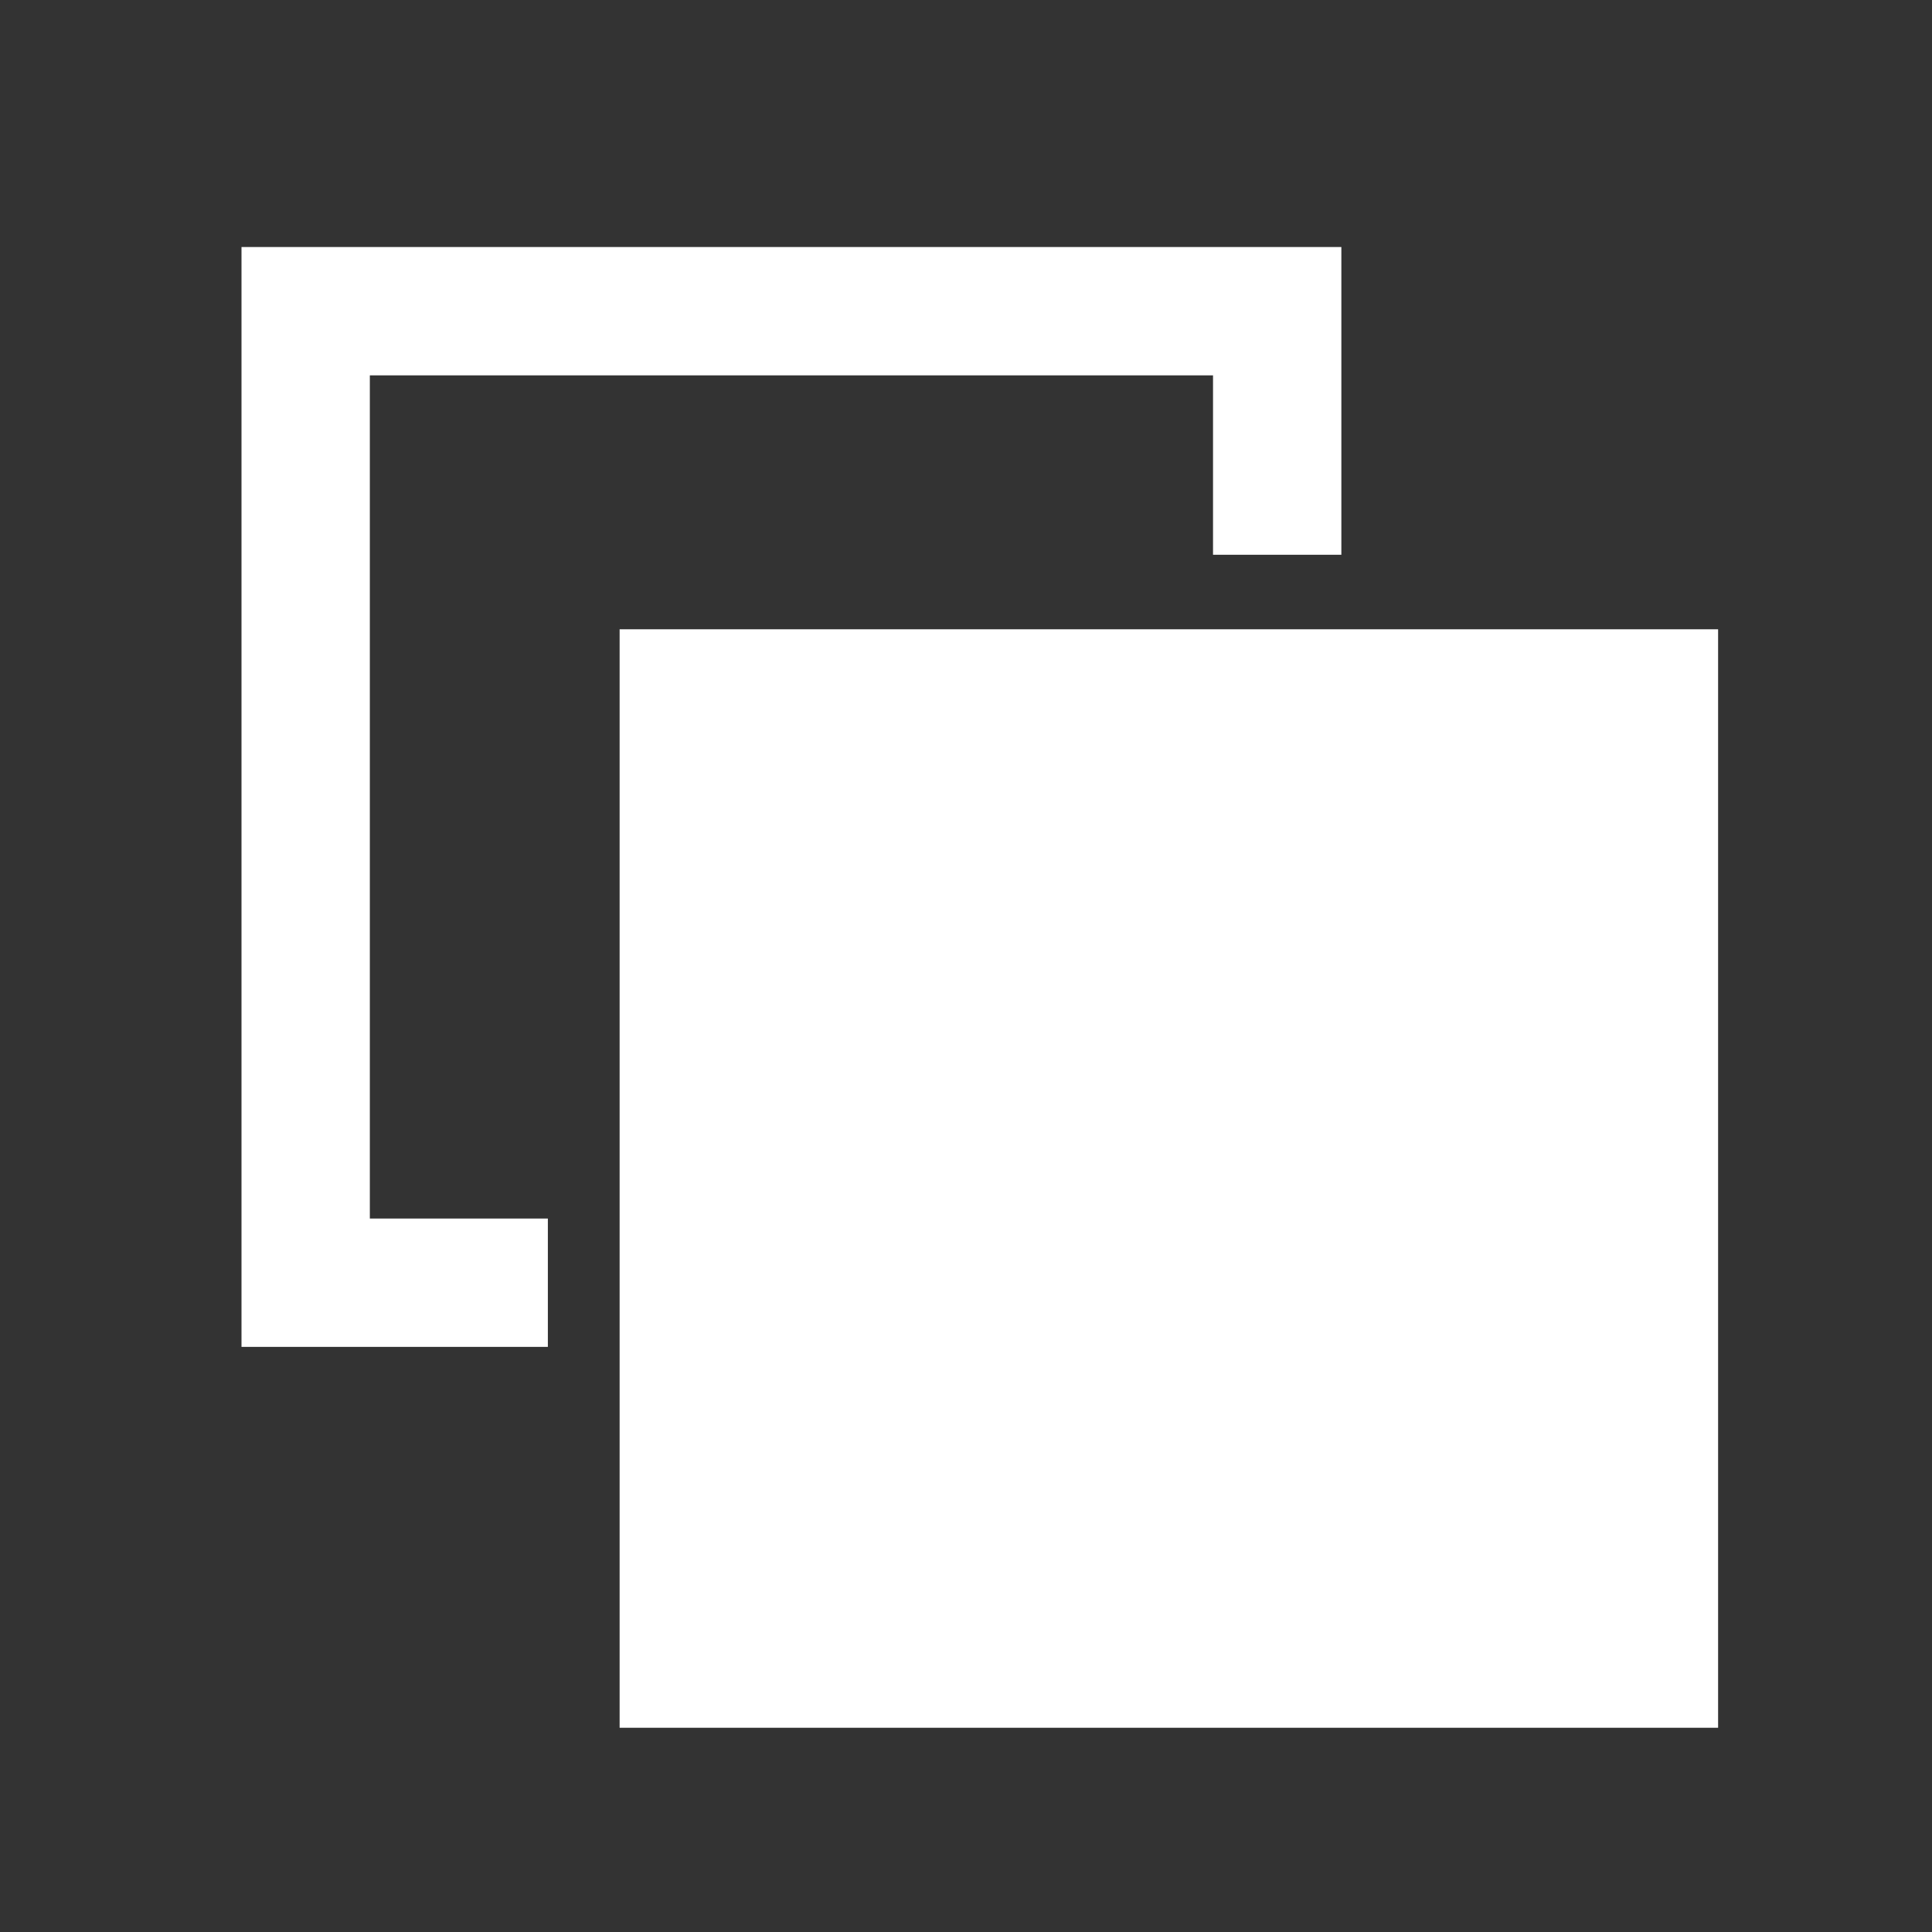
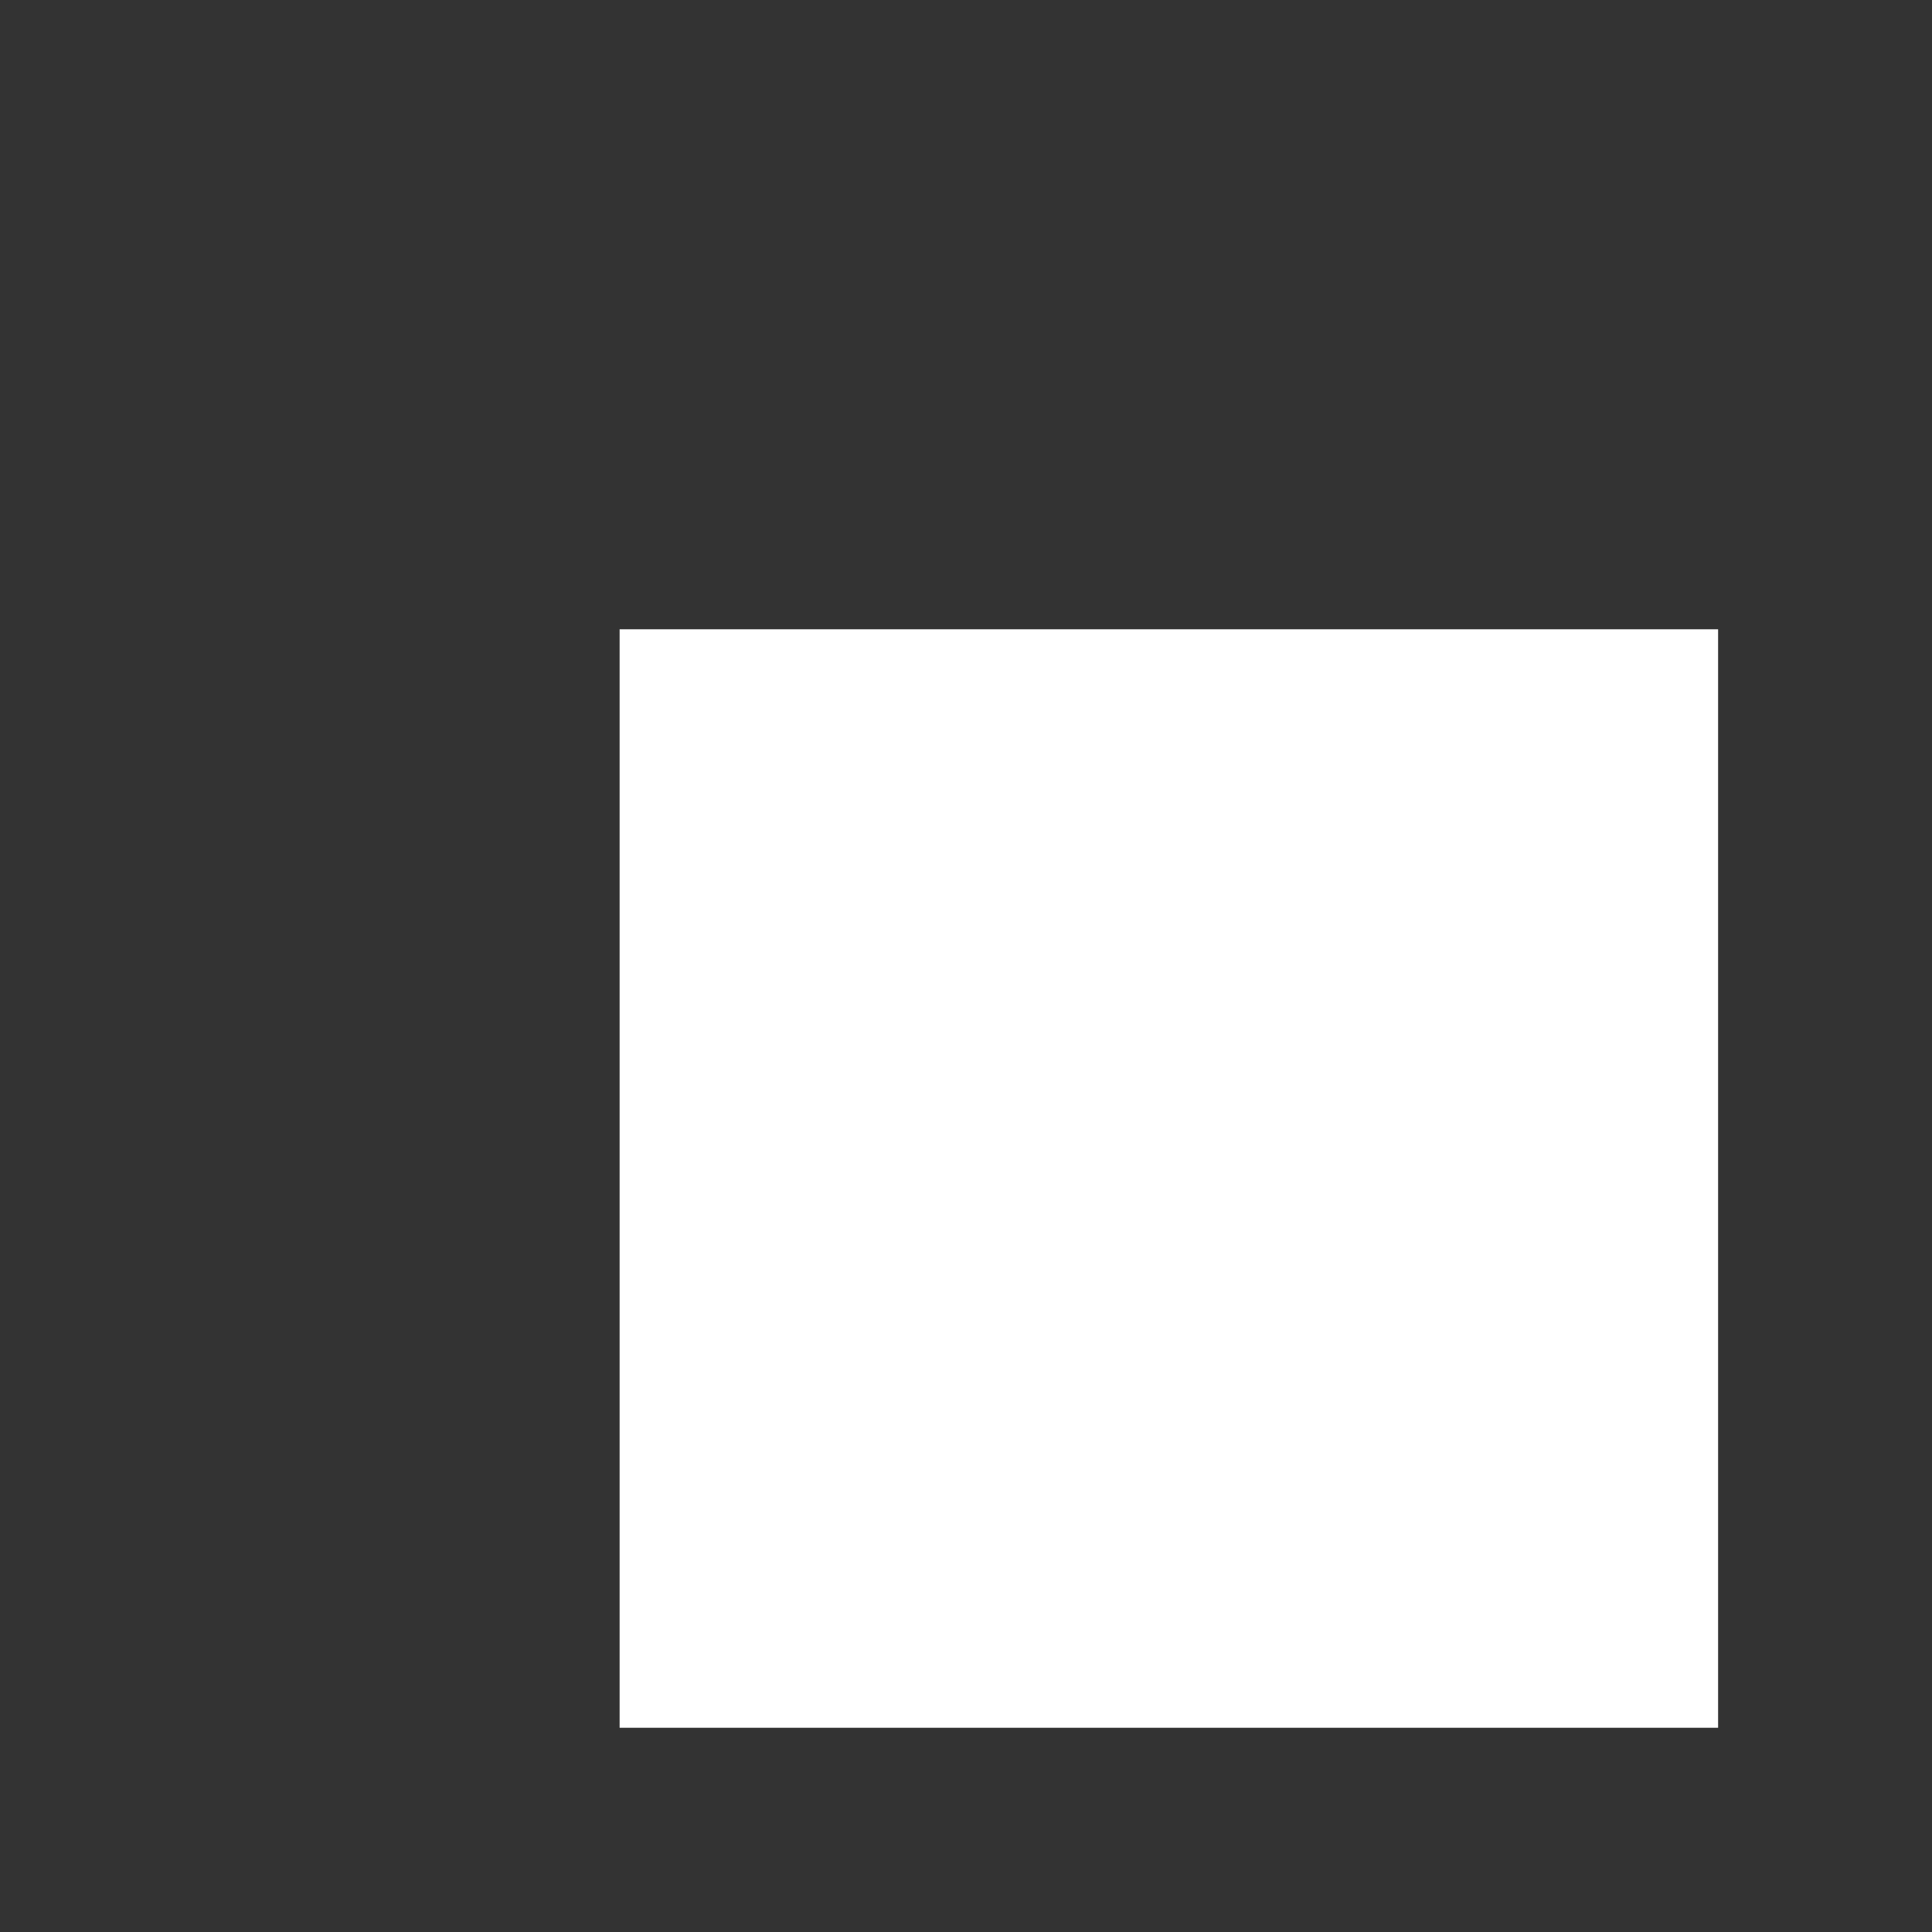
<svg xmlns="http://www.w3.org/2000/svg" id="Layer_1" x="0px" y="0px" viewBox="0 0 140 140" style="enable-background:new 0 0 140 140;" xml:space="preserve">
  <rect x="0" y="0" width="140" height="140" fill="#333333" stroke="none" />
  <style type="text/css"> .st0{fill:#616240;} .st1{fill:#3D3D3B;} .st2{fill:#FFFFFF;} .st3{fill:#1A1A1A;} .st4{fill:#633748;} .st5{fill:#C7C6C7;} .st6{fill:#1D2F3C;} .st7{fill:#596C61;} .st8{fill:#E9E2CA;} .st9{fill:#5E1B24;} .st10{fill:#BE1823;} .st11{fill:#E62E29;} .st12{fill:#1C1D1D;} .st13{fill:#B99663;} .st14{fill:#23535E;} .st15{fill:#931827;} .st16{fill:#F39217;} .st17{fill:none;stroke:#717070;stroke-width:0.25;stroke-miterlimit:10;} </style>
  <g>
    <rect x="44.9" y="45.6" class="st2" width="79.6" height="79.6" />
-     <polygon class="st2" points="26.8,27.2 87.9,27.2 87.9,40.2 97.2,40.2 97.2,27.2 97.2,17.9 87.9,17.9 26.8,17.9 17.5,17.9 17.5,27.2 17.5,88.3 17.5,97.6 26.8,97.6 39.7,97.6 39.7,88.3 26.8,88.3 " />
  </g>
</svg>